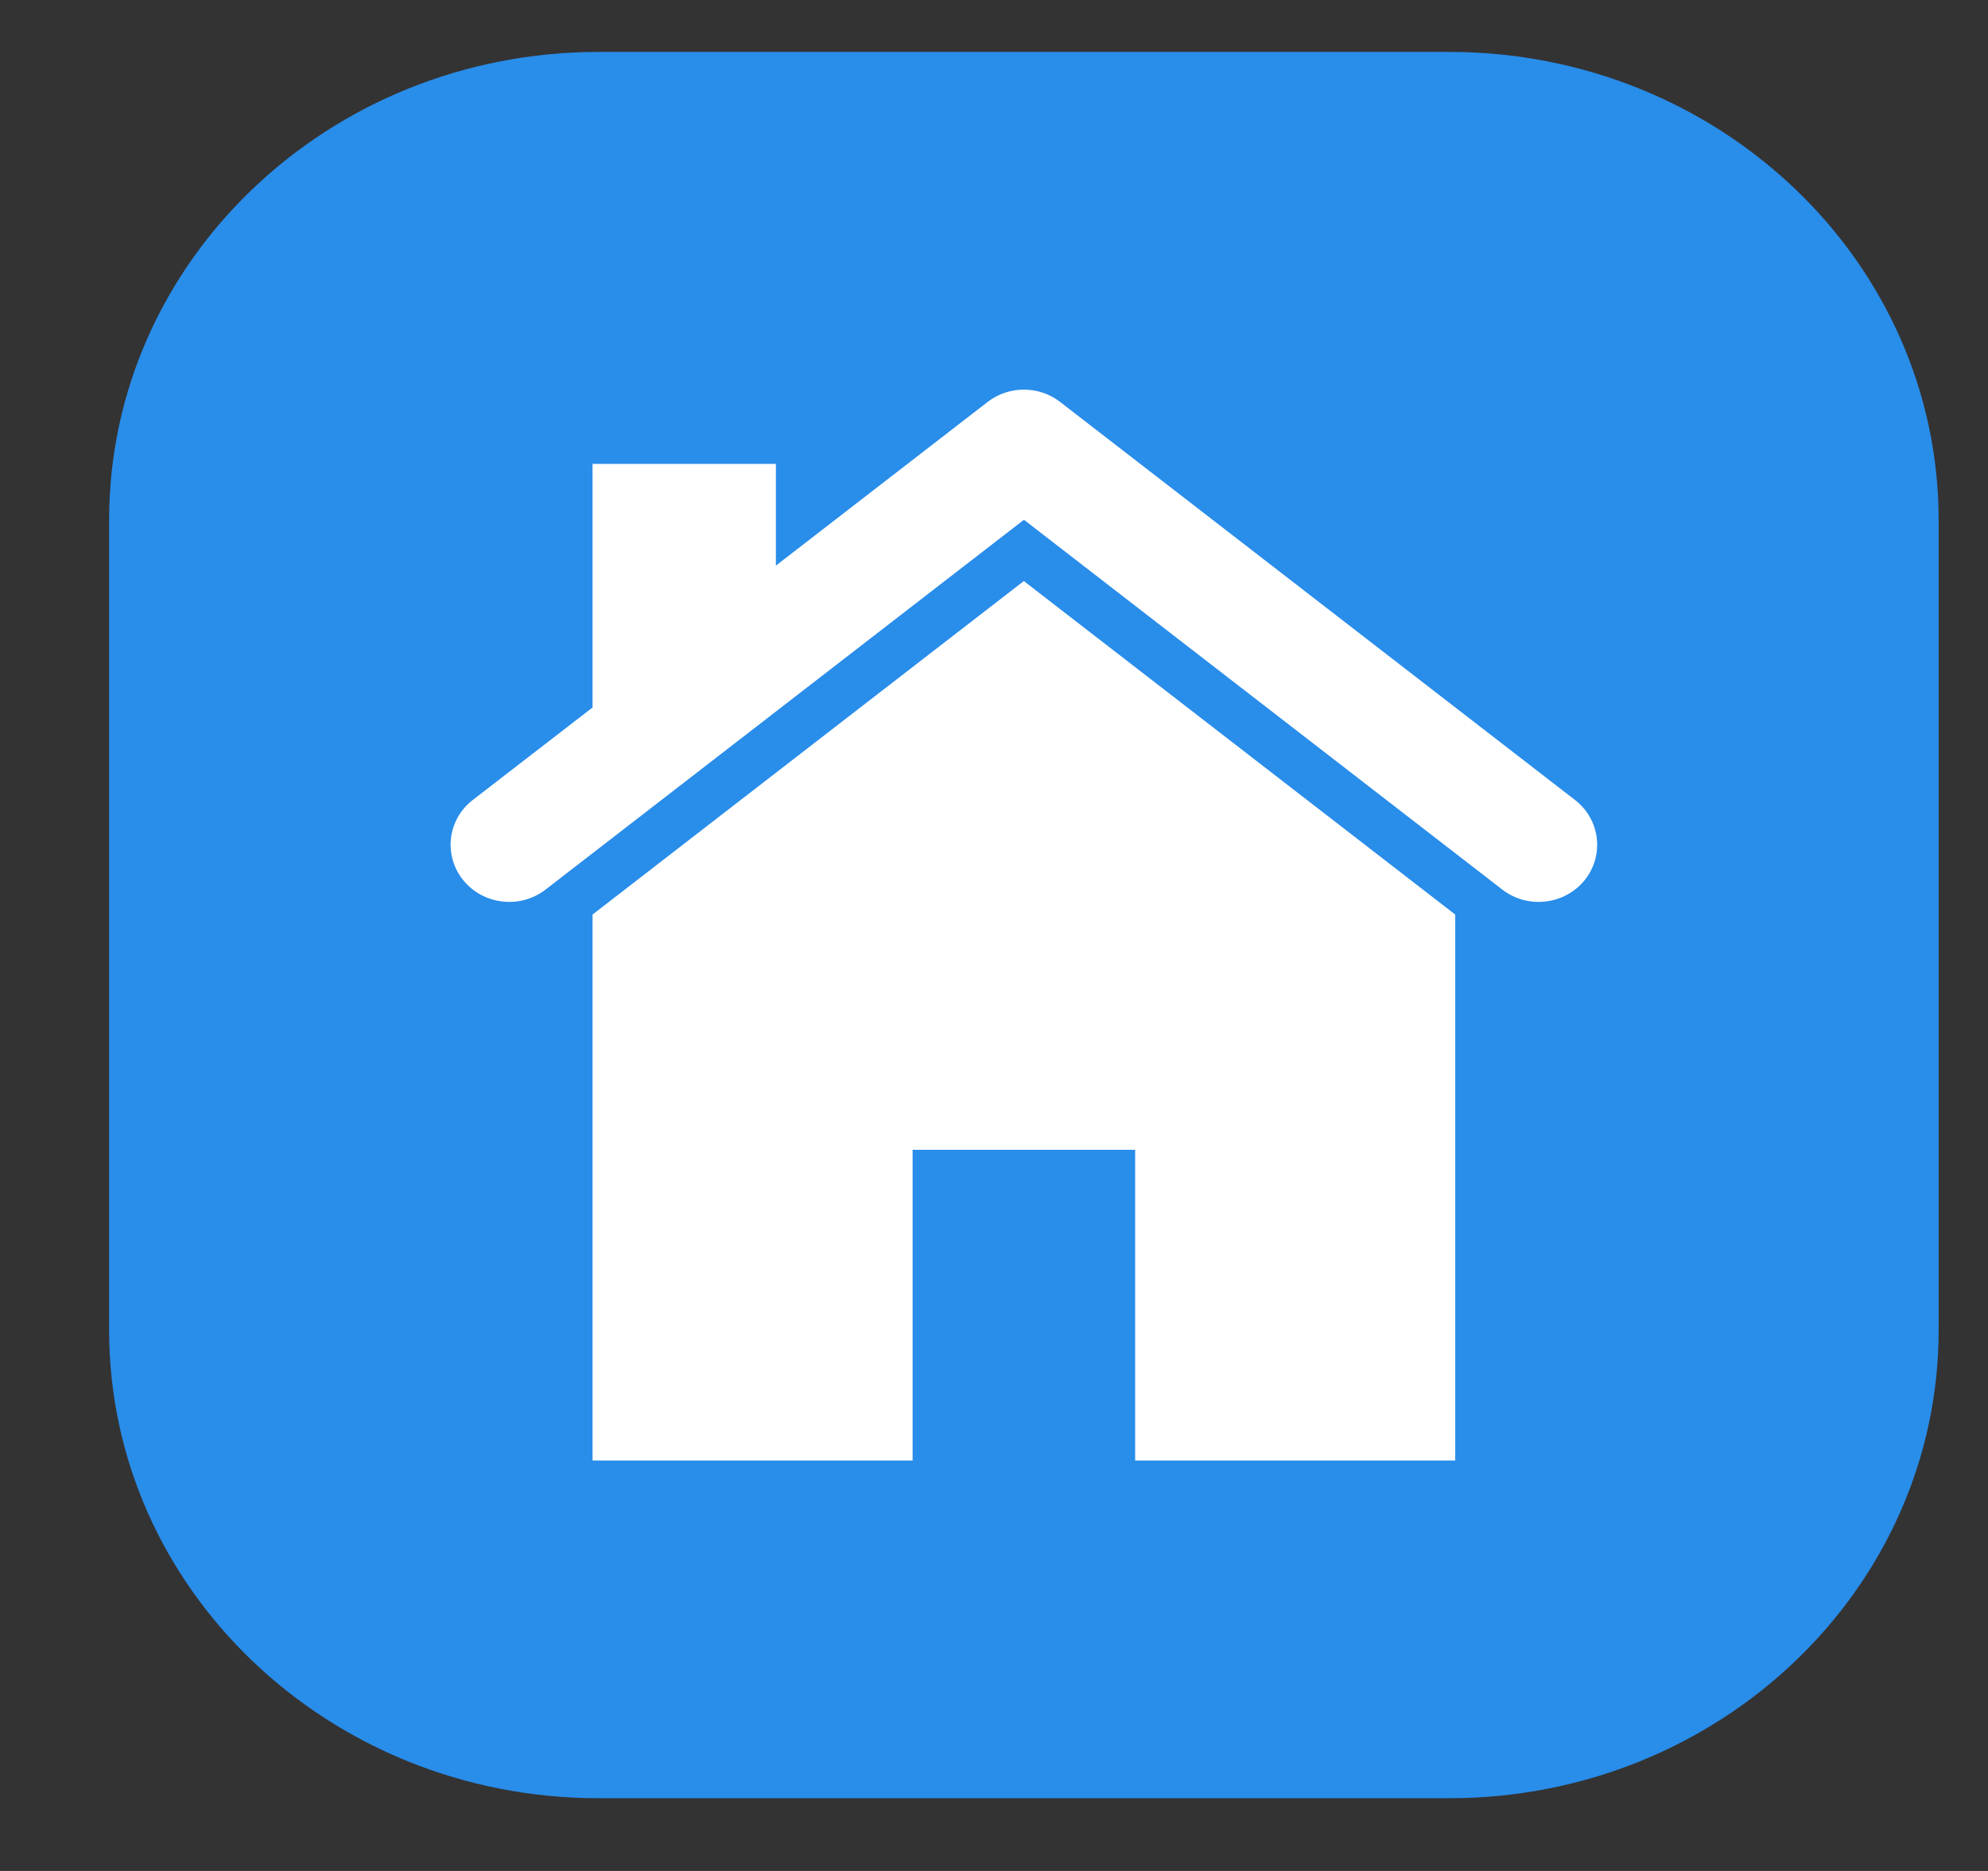
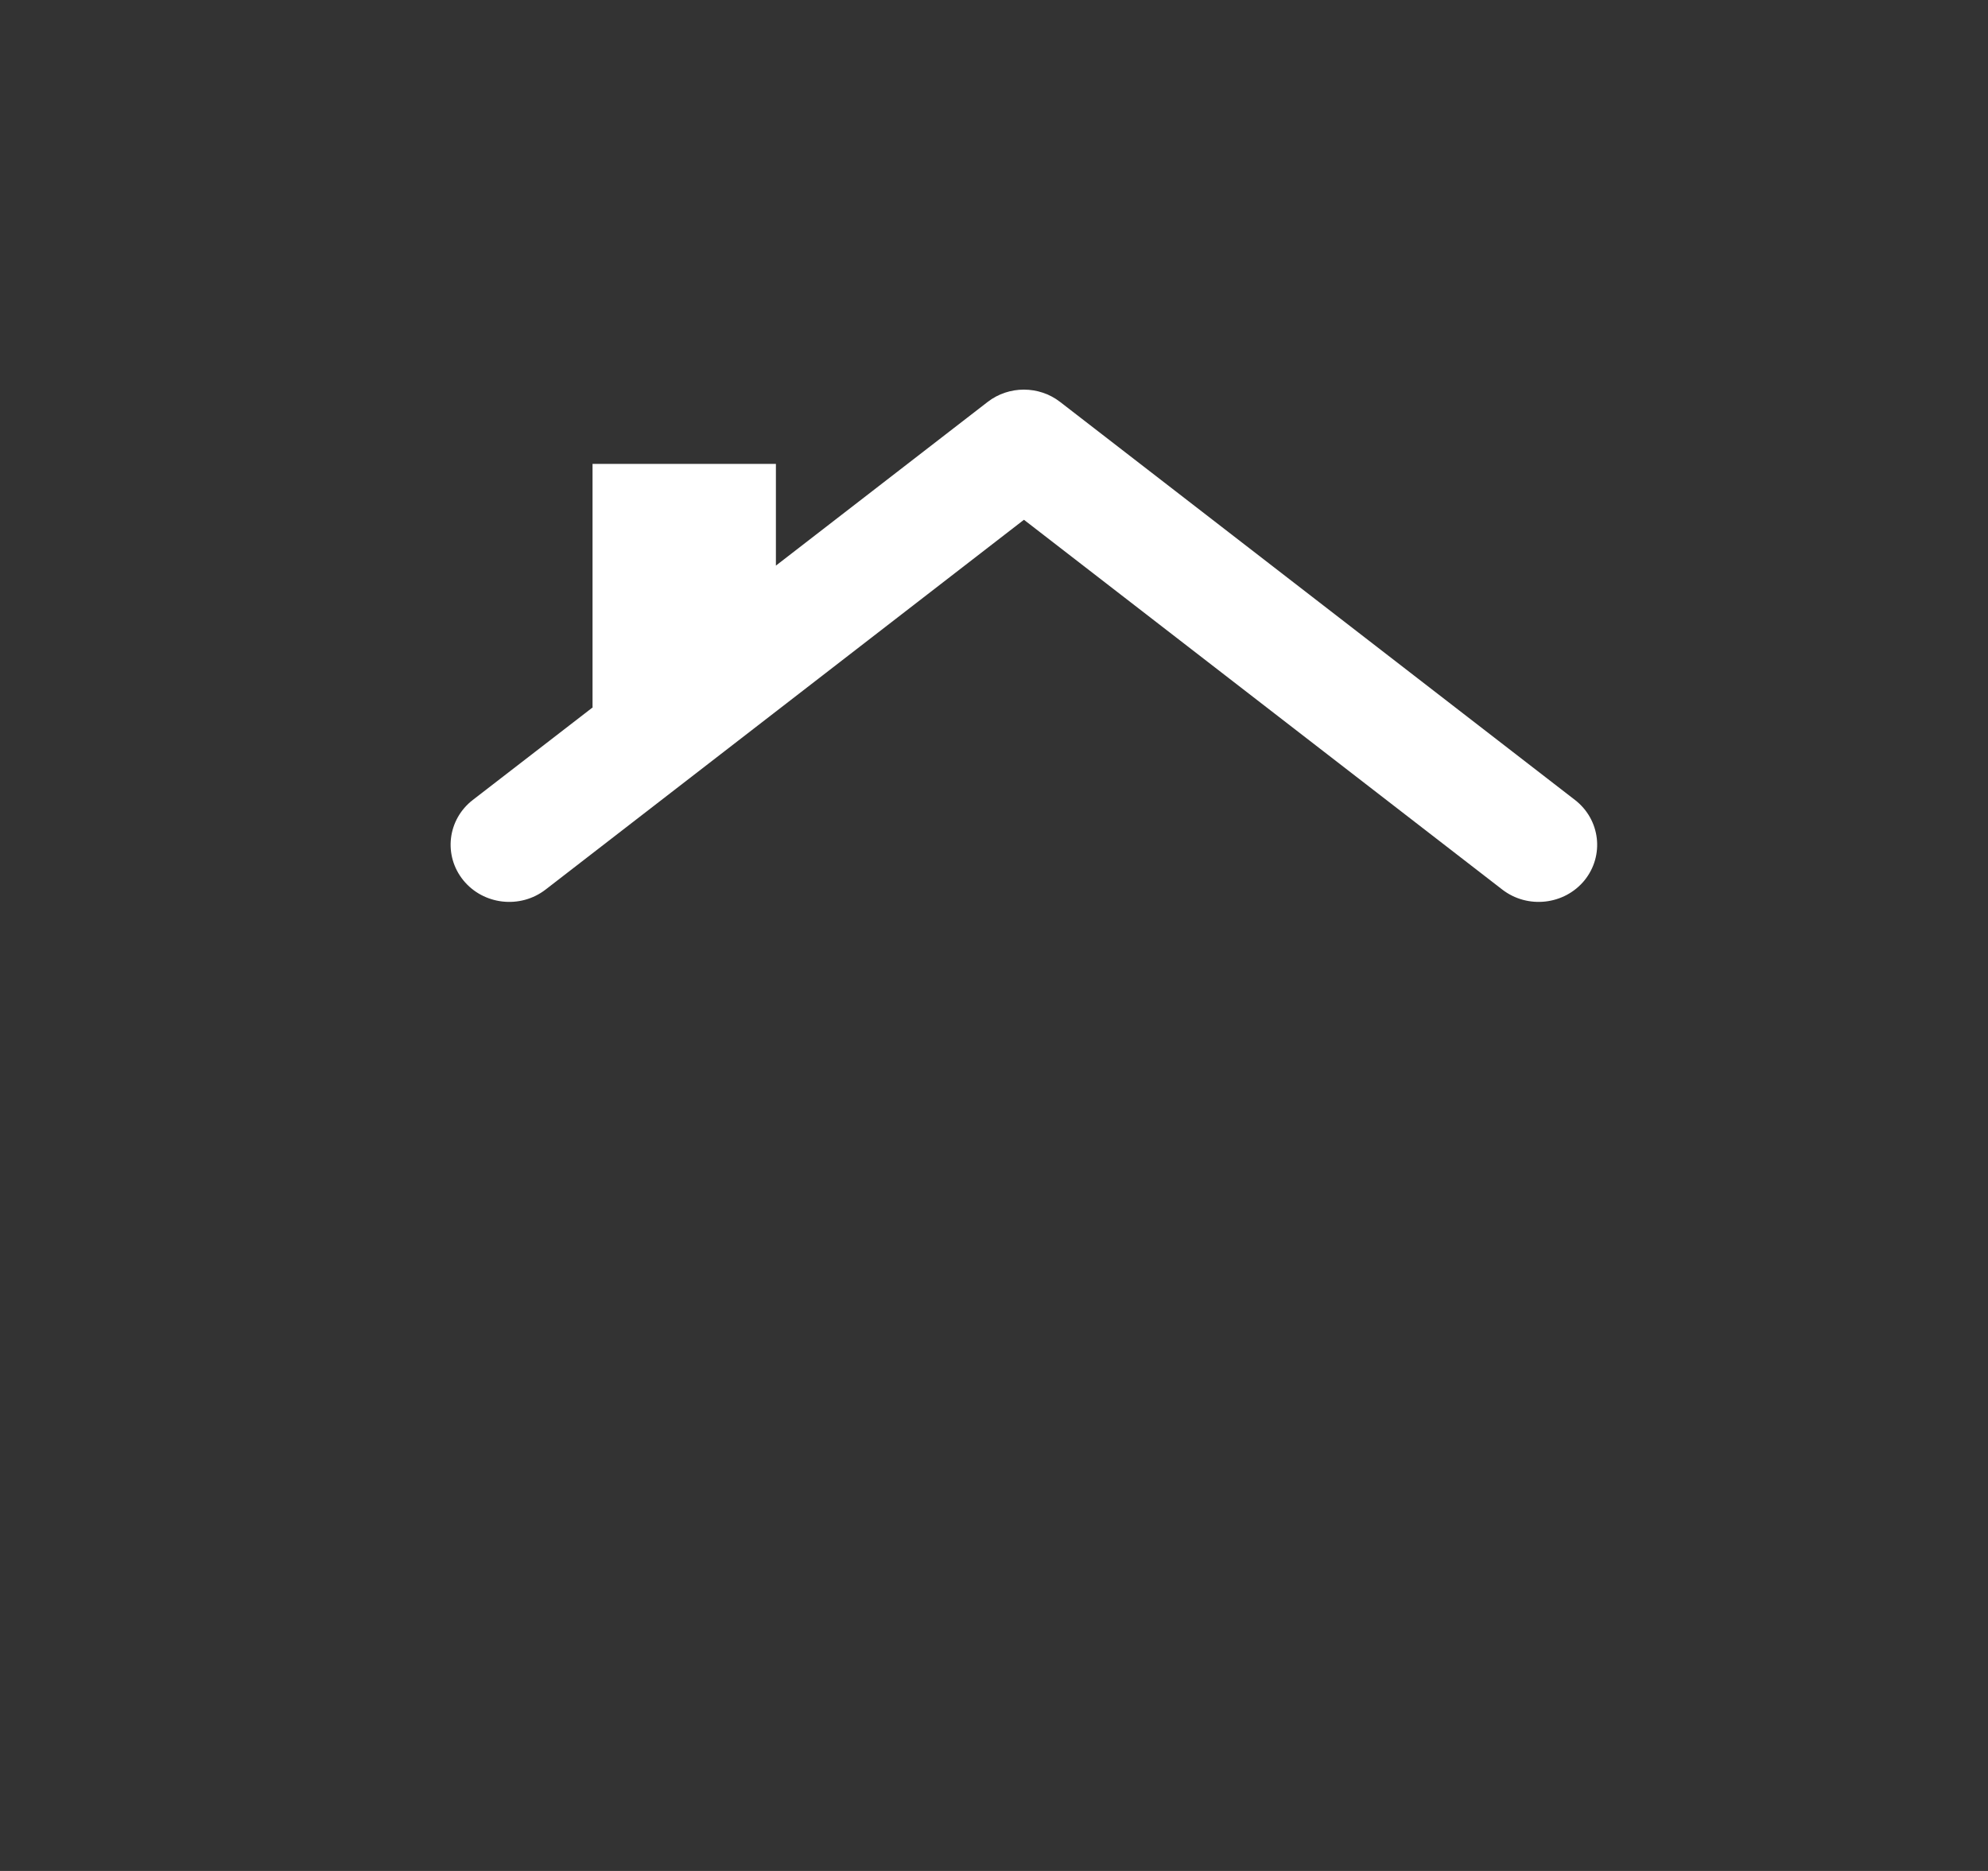
<svg xmlns="http://www.w3.org/2000/svg" width="17" height="16" viewBox="0 0 17 16" fill="none">
  <rect x="0" y="0" width="17" height="16" fill="#333333" stroke="none" />
-   <path d="M12.392 0.444H5.119C2.807 0.444 0.933 2.237 0.933 4.448V11.374C0.933 13.585 2.807 15.378 5.119 15.378H12.392C14.704 15.378 16.578 13.585 16.578 11.374V4.448C16.578 2.237 14.703 0.444 12.392 0.444Z" fill="#298DEA" />
-   <path d="M5.067 7.821V12.49H7.804V9.833H9.707V12.49H12.444V7.821L8.755 4.969L5.067 7.821Z" fill="white" />
  <path d="M13.468 6.841L9.065 3.437C8.884 3.297 8.627 3.297 8.446 3.437L6.635 4.837V3.967H5.067V6.048H5.07L4.043 6.841C3.826 7.009 3.79 7.316 3.962 7.528C4.134 7.739 4.449 7.775 4.666 7.607L8.756 4.445L12.846 7.607C13.063 7.775 13.378 7.739 13.55 7.528C13.721 7.316 13.685 7.009 13.468 6.841Z" fill="white" />
</svg>